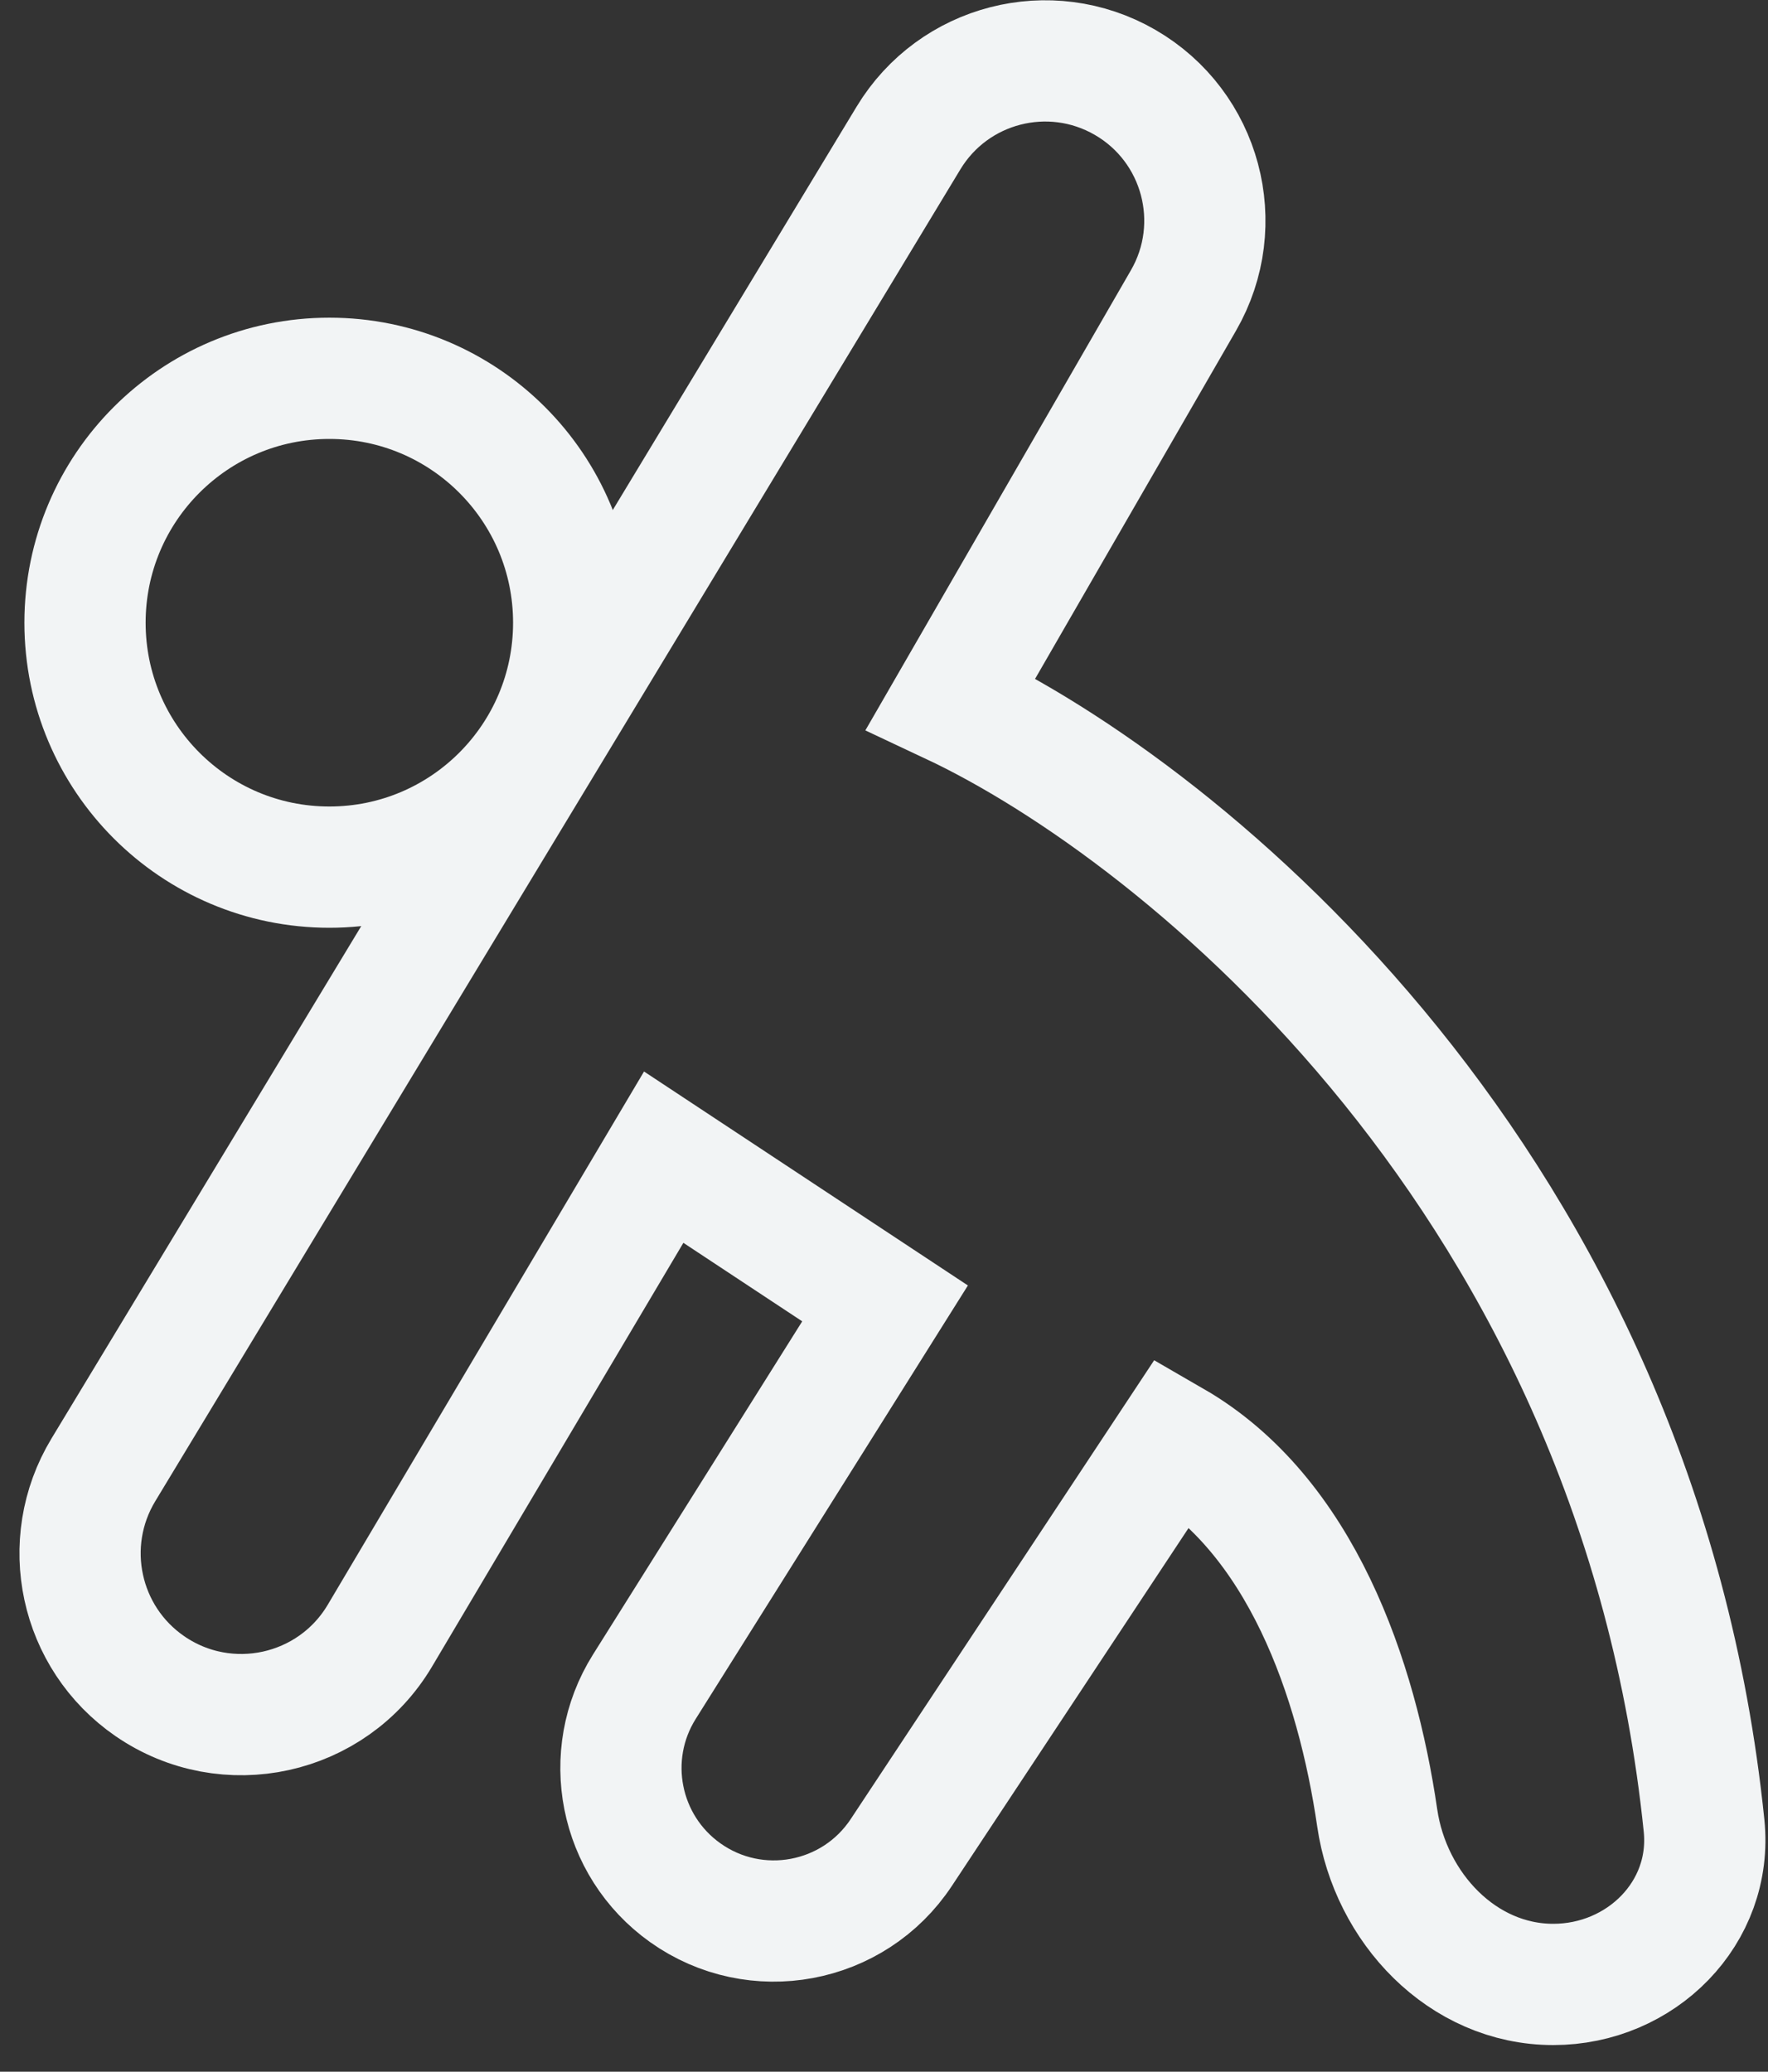
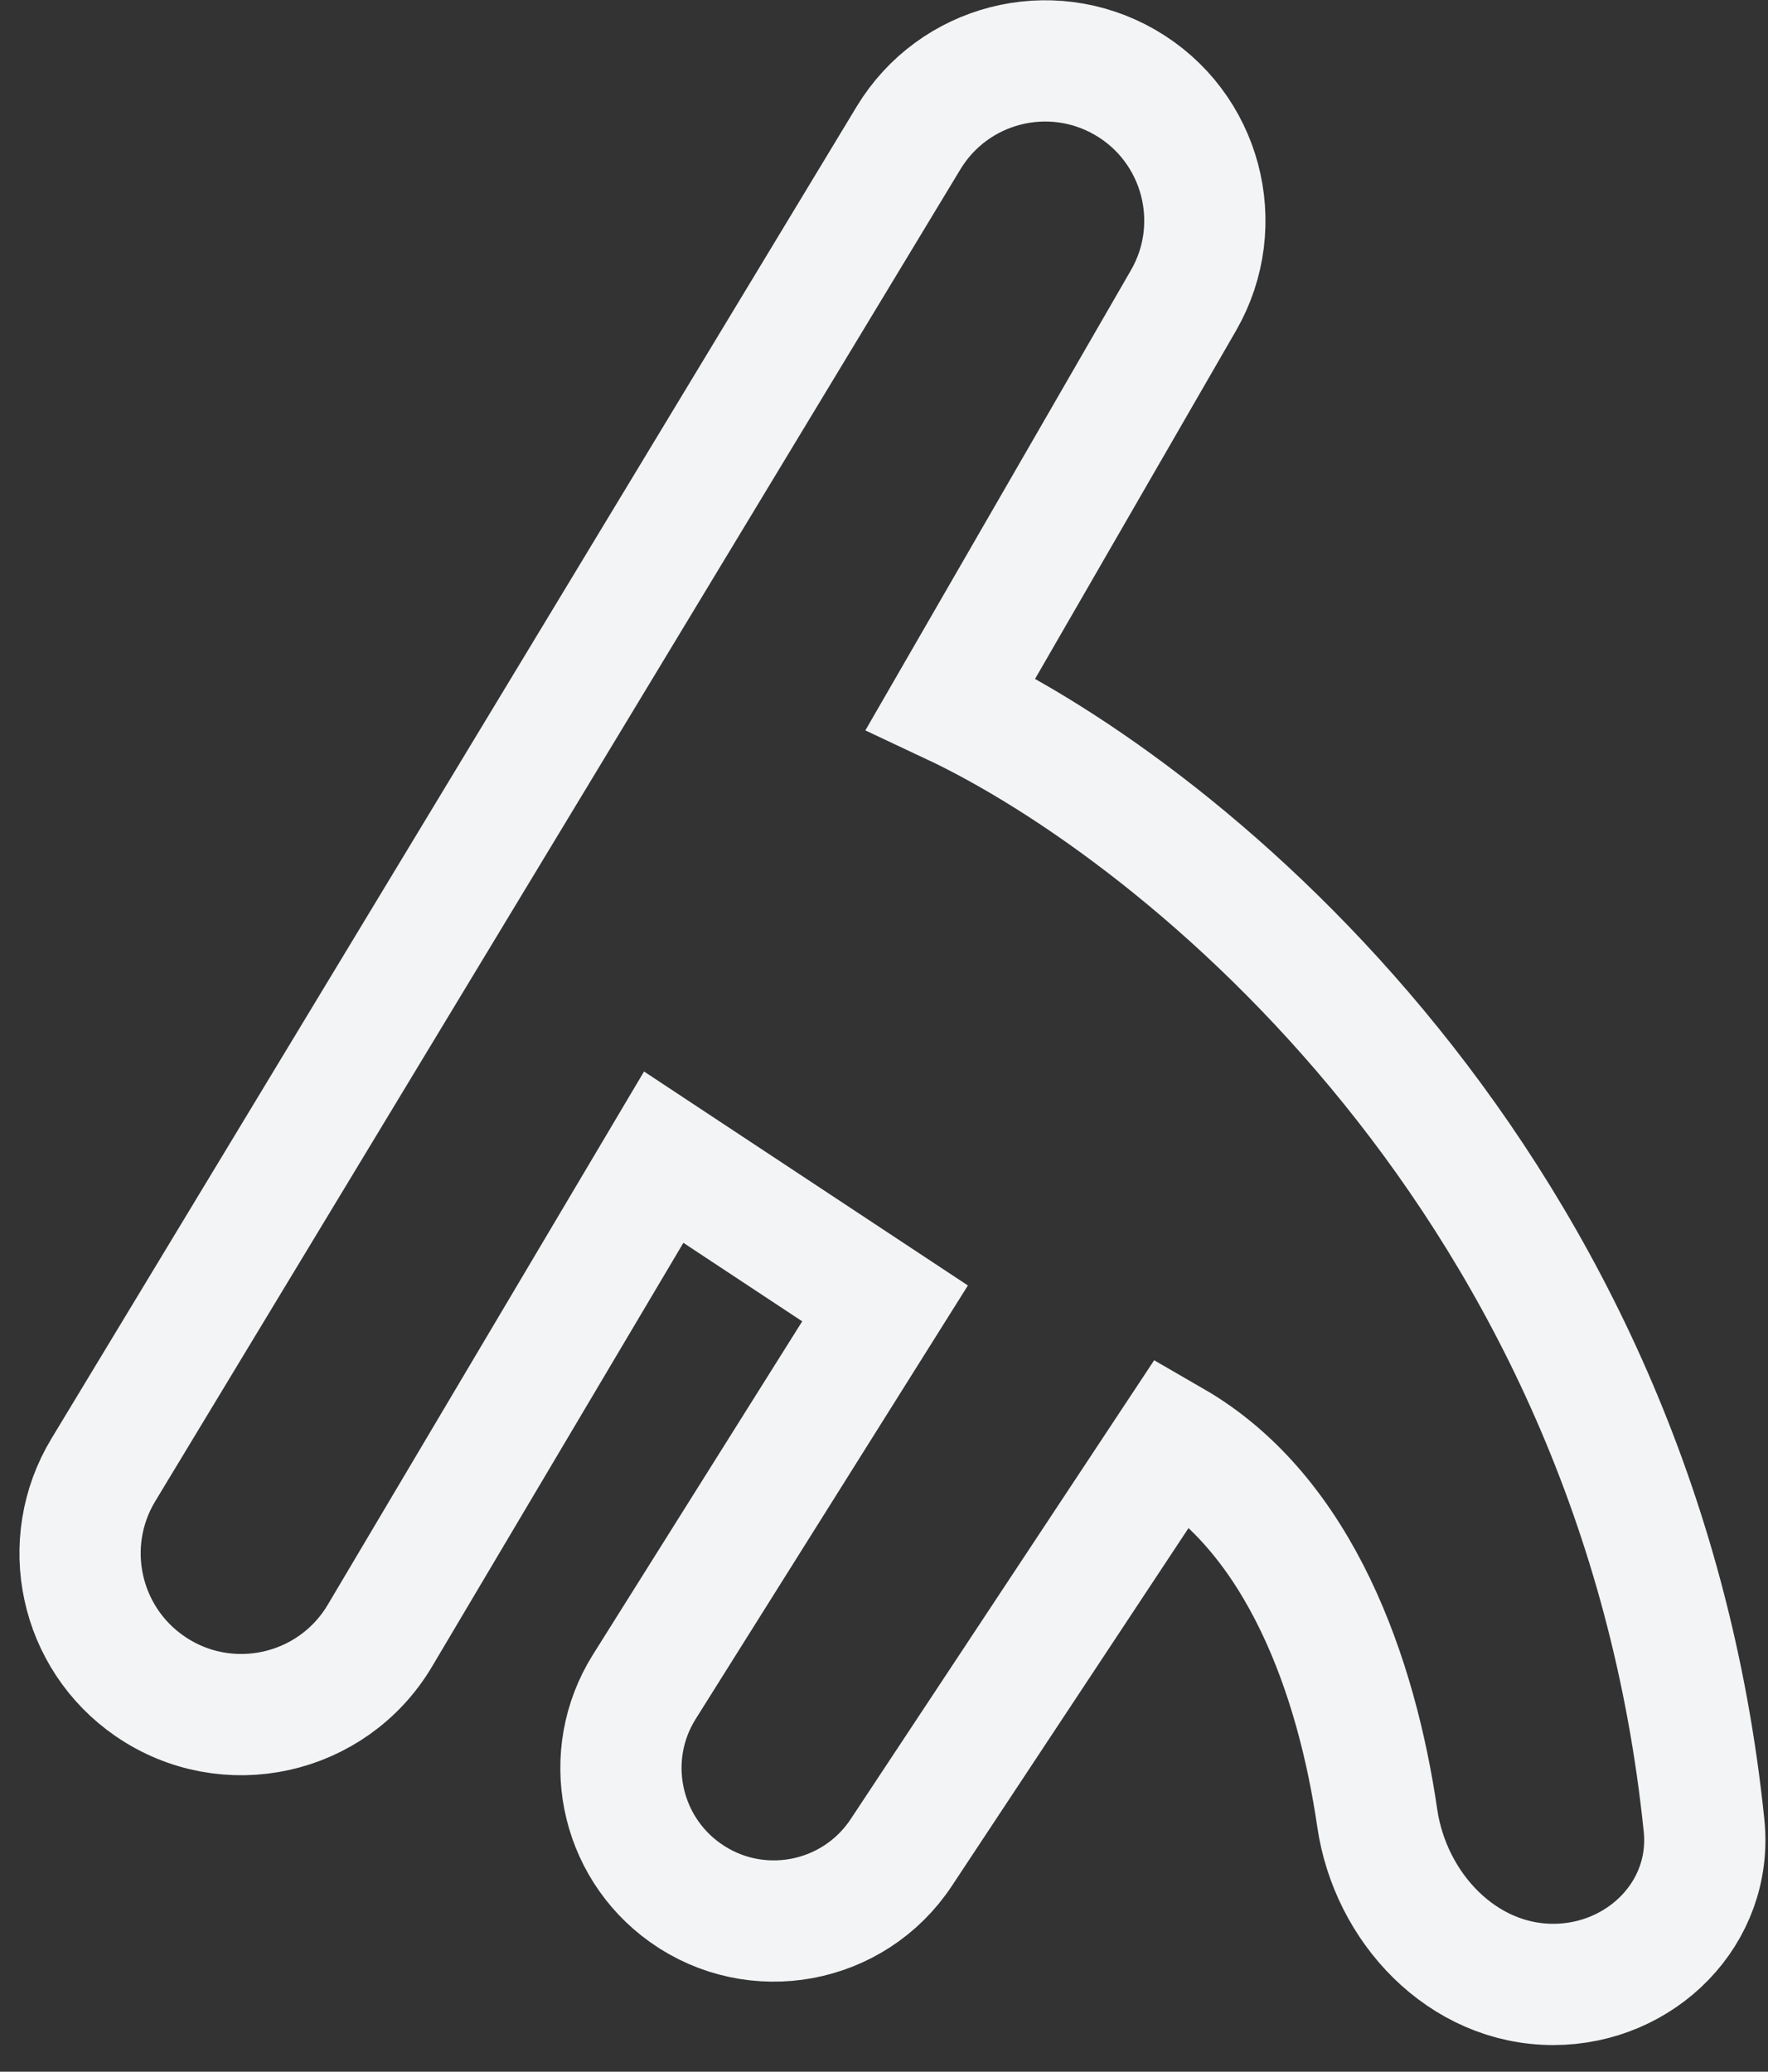
<svg xmlns="http://www.w3.org/2000/svg" width="35" height="41" viewBox="0 0 35 41" fill="none">
  <rect x="0" y="0" width="35" height="41" fill="#333333" stroke="none" />
-   <path d="M11.357 12.324C11.357 14.995 9.192 17.161 6.52 17.161C3.849 17.161 1.683 14.995 1.683 12.324C1.683 9.652 3.849 7.487 6.52 7.487C9.192 7.487 11.357 9.652 11.357 12.324Z" stroke="#F2F4F5" stroke-width="2.4" />
  <path d="M17.985 2.731L2.046 29.09C1.171 30.537 1.576 32.414 2.968 33.371C4.49 34.417 6.579 33.958 7.521 32.37L13.139 22.901L17.521 25.795L12.756 33.381C11.903 34.739 12.258 36.527 13.564 37.457C14.959 38.45 16.899 38.089 17.843 36.661L23.226 28.524C25.756 29.985 26.861 33.218 27.264 35.978C27.523 37.757 28.951 39.273 30.749 39.273C32.485 39.273 33.911 37.858 33.734 36.13C32.433 23.448 23.474 16.108 18.823 13.924L23.428 5.947C24.301 4.435 23.783 2.502 22.271 1.629C20.78 0.769 18.876 1.258 17.985 2.731Z" stroke="#F2F4F5" stroke-width="2.4" />
</svg>